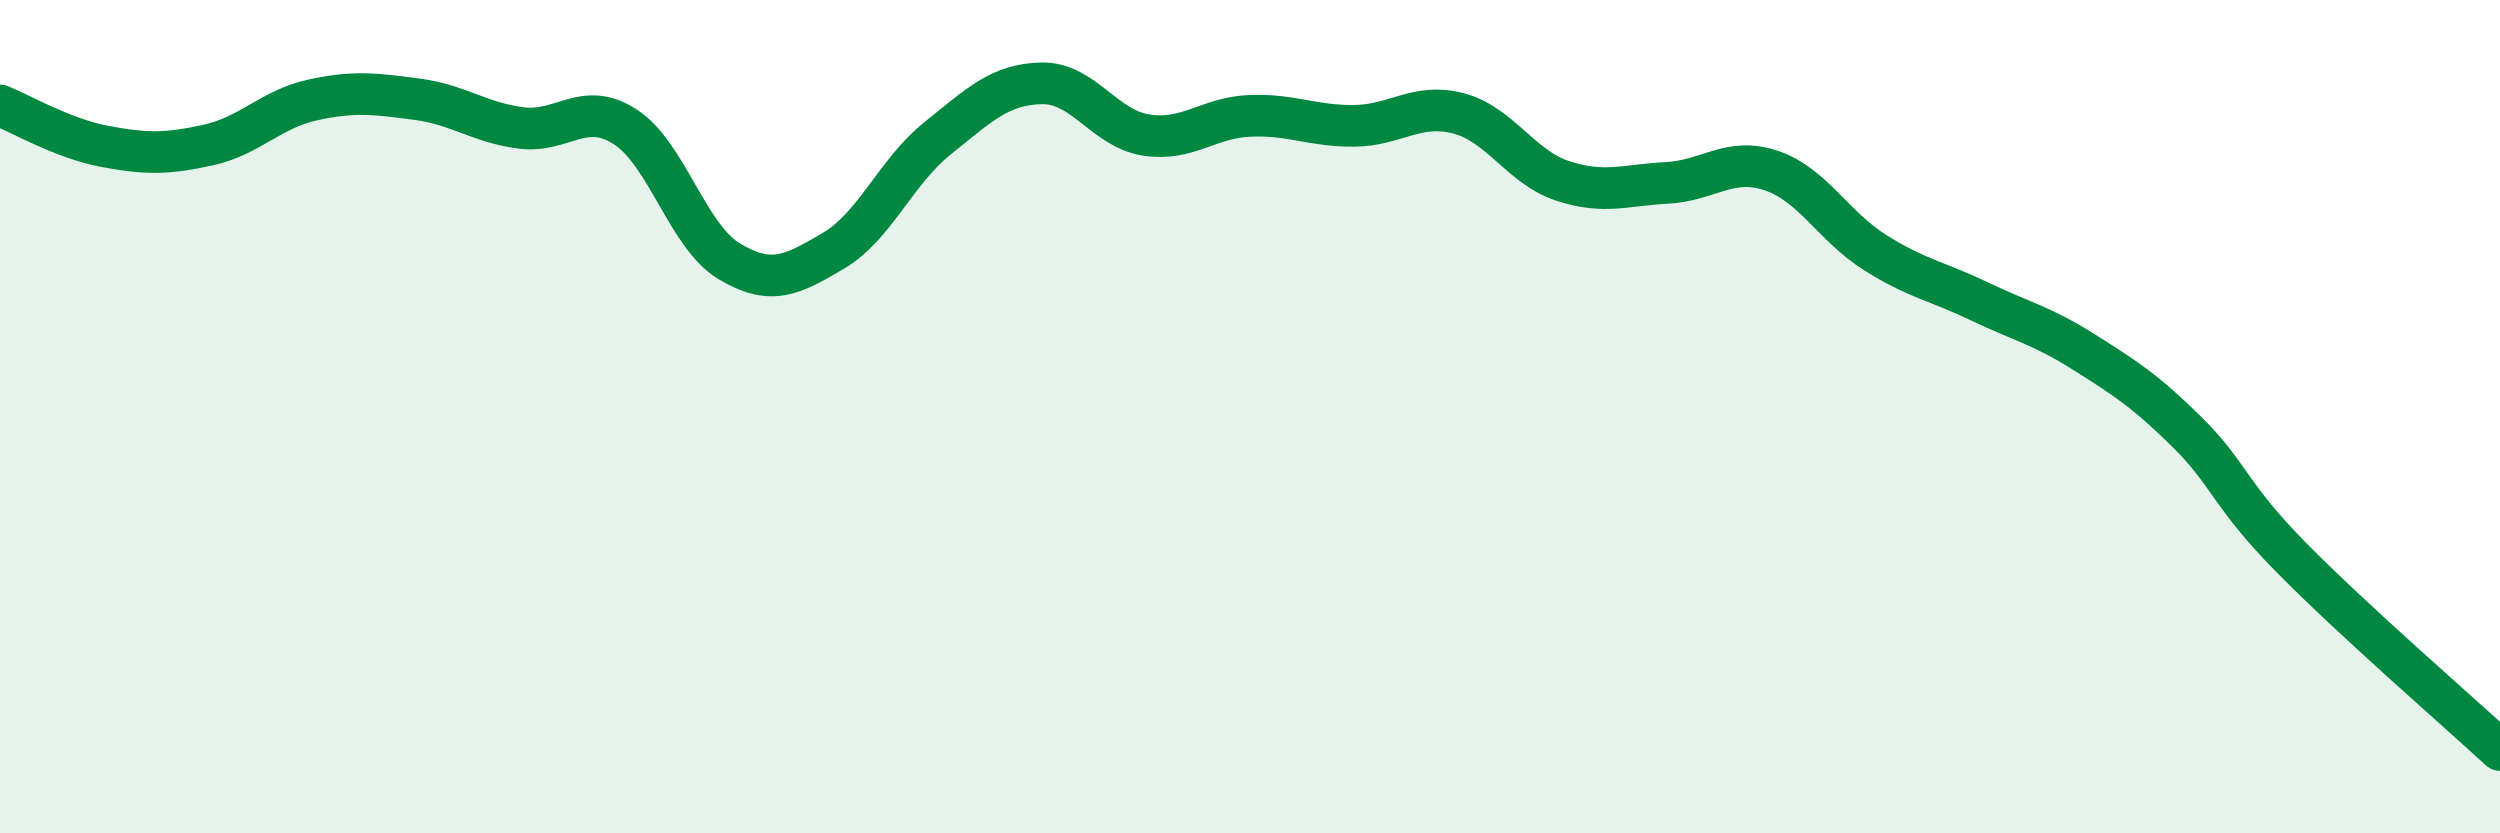
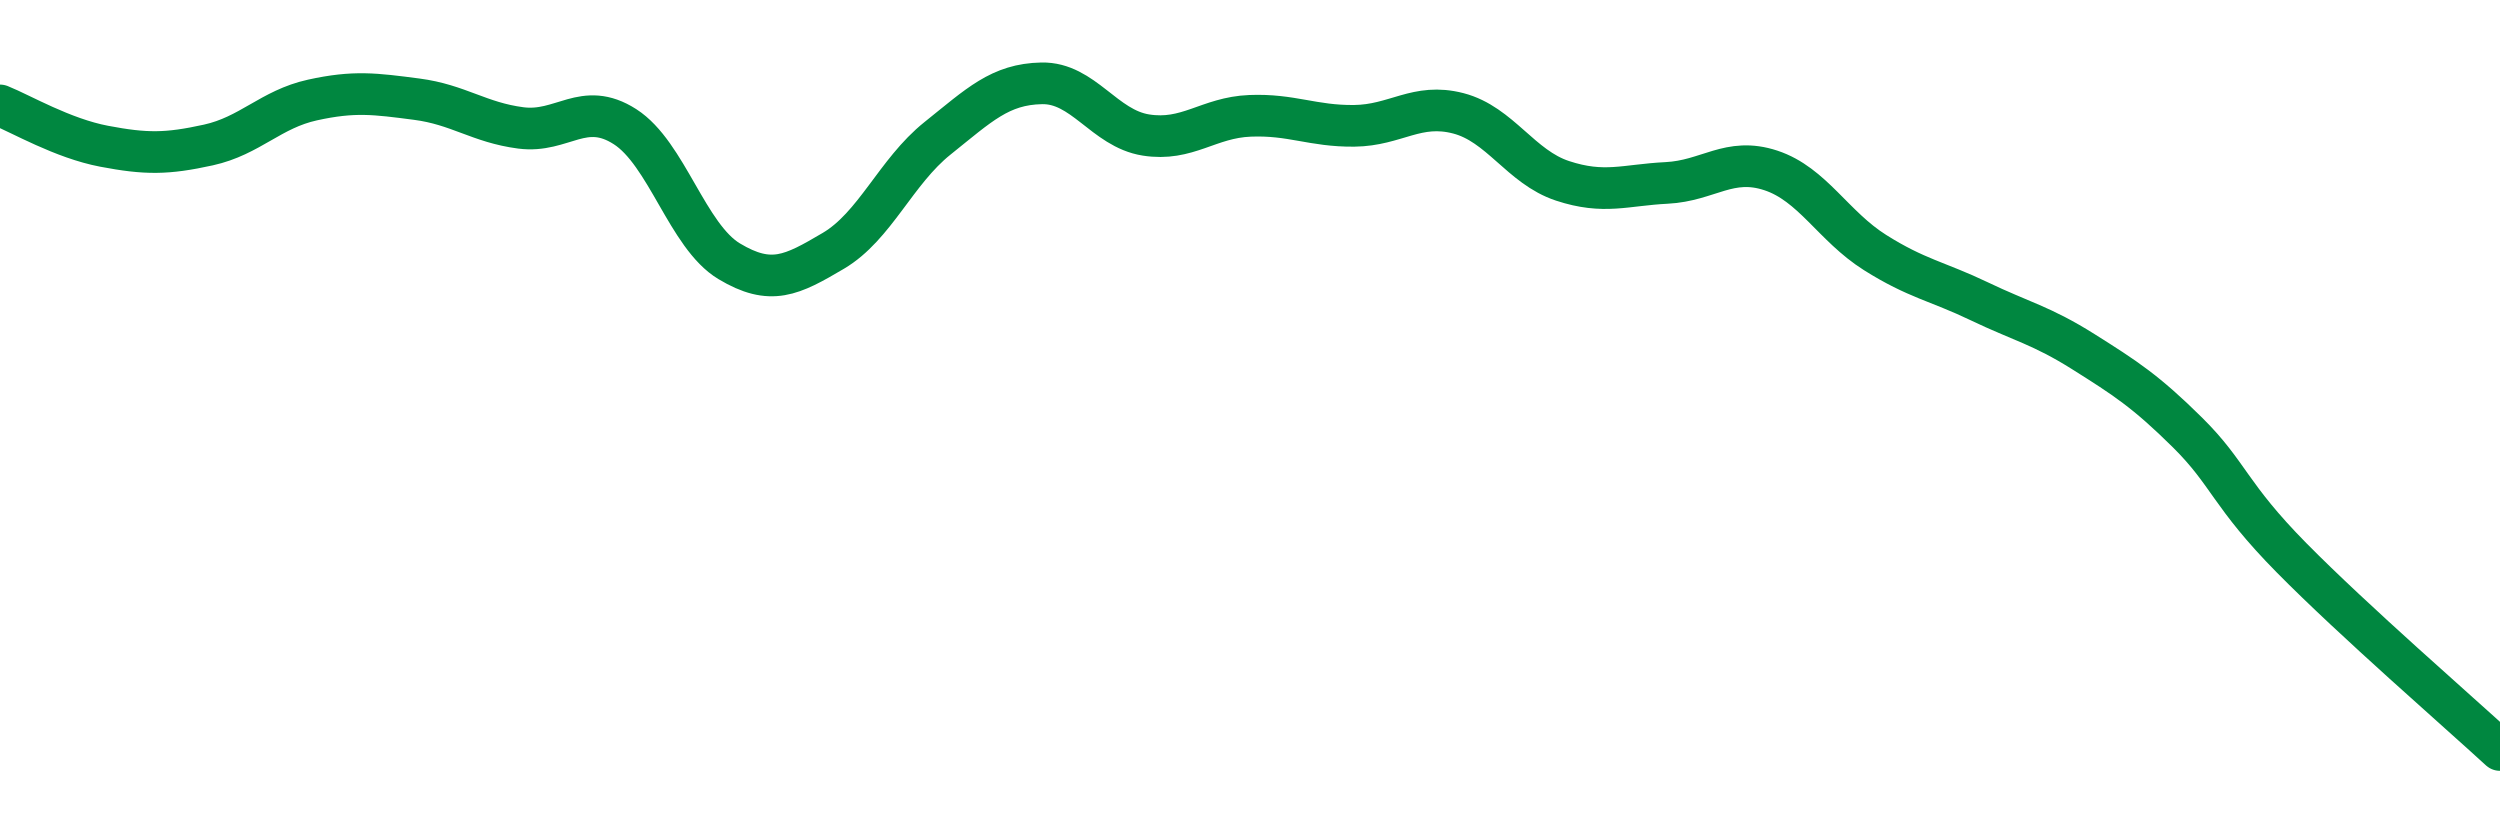
<svg xmlns="http://www.w3.org/2000/svg" width="60" height="20" viewBox="0 0 60 20">
-   <path d="M 0,2.53 C 0.5,2.73 1.5,3.32 2.5,3.51 C 3.5,3.7 4,3.7 5,3.48 C 6,3.26 6.5,2.62 7.5,2.4 C 8.5,2.18 9,2.25 10,2.38 C 11,2.51 11.5,2.94 12.5,3.07 C 13.5,3.2 14,2.4 15,3.04 C 16,3.68 16.5,5.67 17.5,6.27 C 18.5,6.87 19,6.61 20,6.02 C 21,5.43 21.5,4.12 22.5,3.32 C 23.5,2.52 24,2.02 25,2 C 26,1.98 26.5,3.08 27.5,3.24 C 28.5,3.4 29,2.82 30,2.78 C 31,2.74 31.5,3.03 32.5,3.02 C 33.5,3.01 34,2.46 35,2.72 C 36,2.98 36.5,4.01 37.5,4.34 C 38.5,4.67 39,4.44 40,4.39 C 41,4.34 41.5,3.76 42.5,4.09 C 43.5,4.42 44,5.43 45,6.06 C 46,6.69 46.5,6.75 47.5,7.23 C 48.5,7.71 49,7.81 50,8.44 C 51,9.07 51.5,9.39 52.5,10.38 C 53.5,11.37 53.5,11.87 55,13.39 C 56.5,14.91 59,17.08 60,18L60 20L0 20Z" fill="#008740" opacity="0.1" stroke-linecap="round" stroke-linejoin="round" />
  <path d="M 0,2.53 C 0.5,2.73 1.5,3.32 2.5,3.51 C 3.5,3.7 4,3.7 5,3.48 C 6,3.26 6.5,2.62 7.5,2.4 C 8.5,2.18 9,2.25 10,2.38 C 11,2.51 11.5,2.94 12.5,3.07 C 13.5,3.2 14,2.4 15,3.04 C 16,3.68 16.5,5.67 17.5,6.27 C 18.5,6.87 19,6.61 20,6.02 C 21,5.43 21.5,4.12 22.5,3.32 C 23.5,2.52 24,2.02 25,2 C 26,1.98 26.5,3.08 27.5,3.24 C 28.5,3.4 29,2.82 30,2.78 C 31,2.74 31.5,3.03 32.5,3.02 C 33.5,3.01 34,2.46 35,2.72 C 36,2.98 36.5,4.01 37.5,4.34 C 38.5,4.67 39,4.44 40,4.39 C 41,4.34 41.5,3.76 42.5,4.09 C 43.5,4.42 44,5.43 45,6.06 C 46,6.69 46.5,6.75 47.5,7.23 C 48.5,7.71 49,7.81 50,8.44 C 51,9.07 51.5,9.39 52.5,10.38 C 53.5,11.37 53.5,11.87 55,13.39 C 56.5,14.91 59,17.08 60,18" stroke="#008740" stroke-width="1" fill="none" stroke-linecap="round" stroke-linejoin="round" />
</svg>